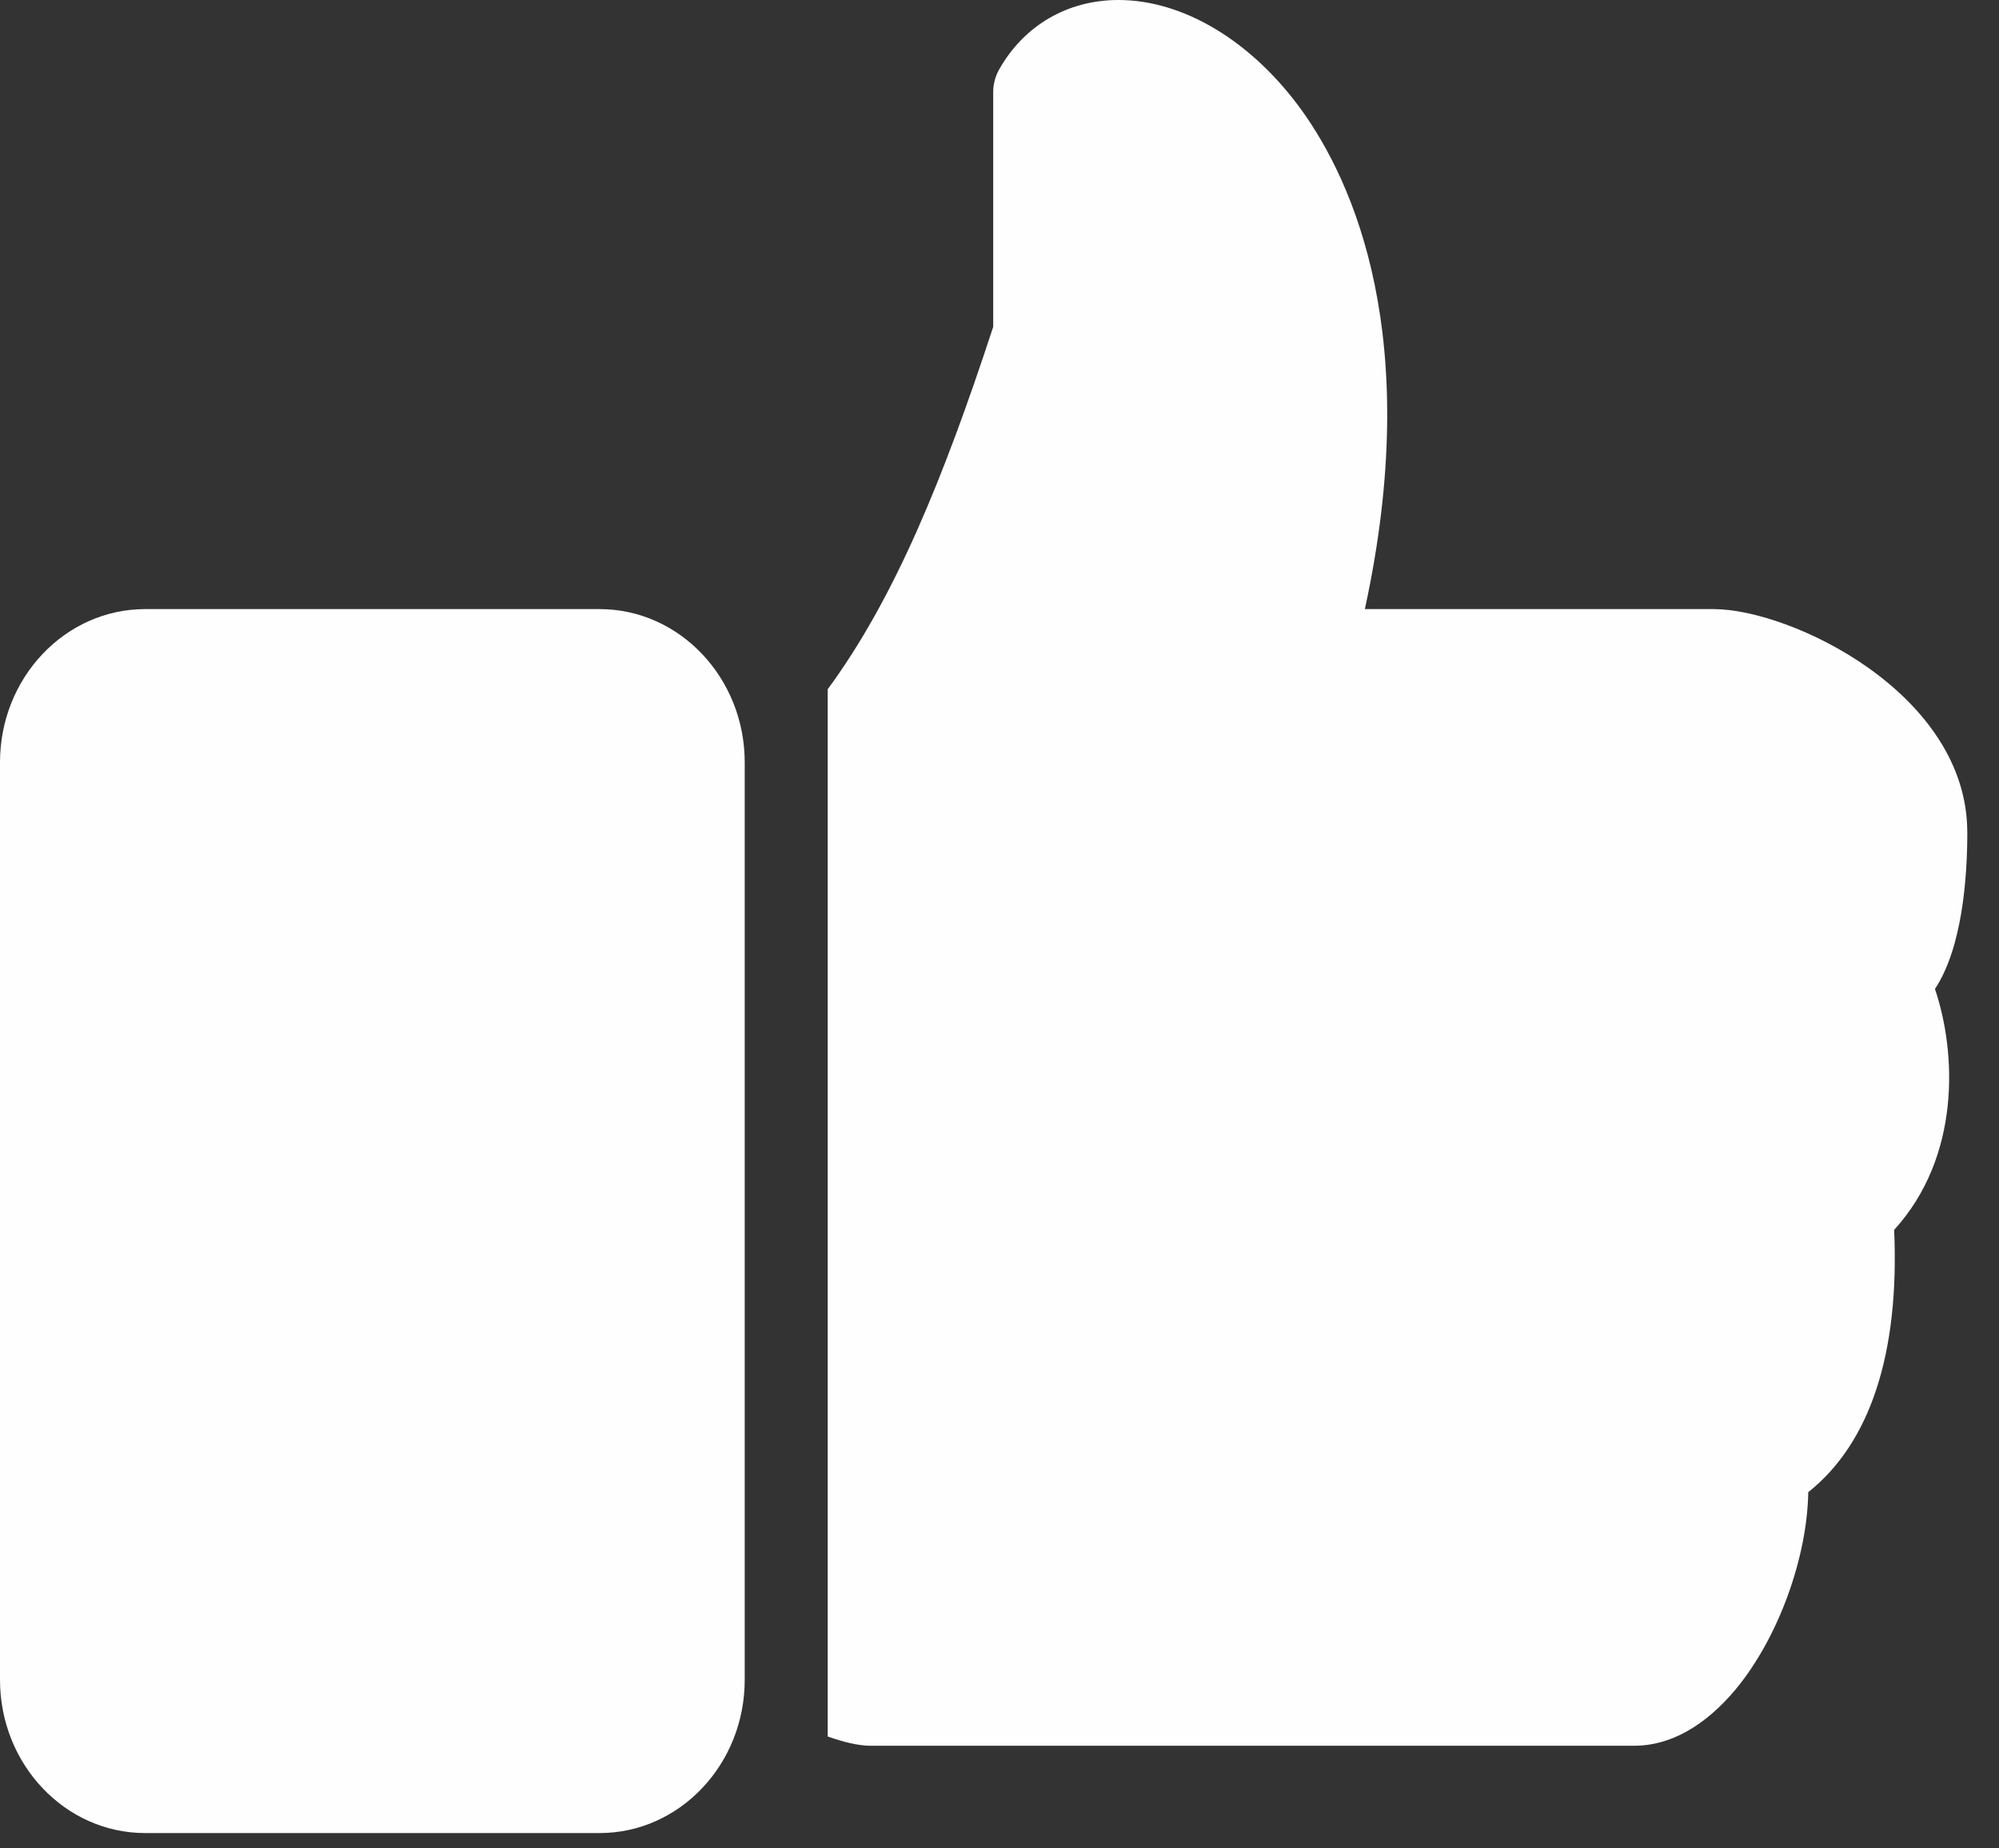
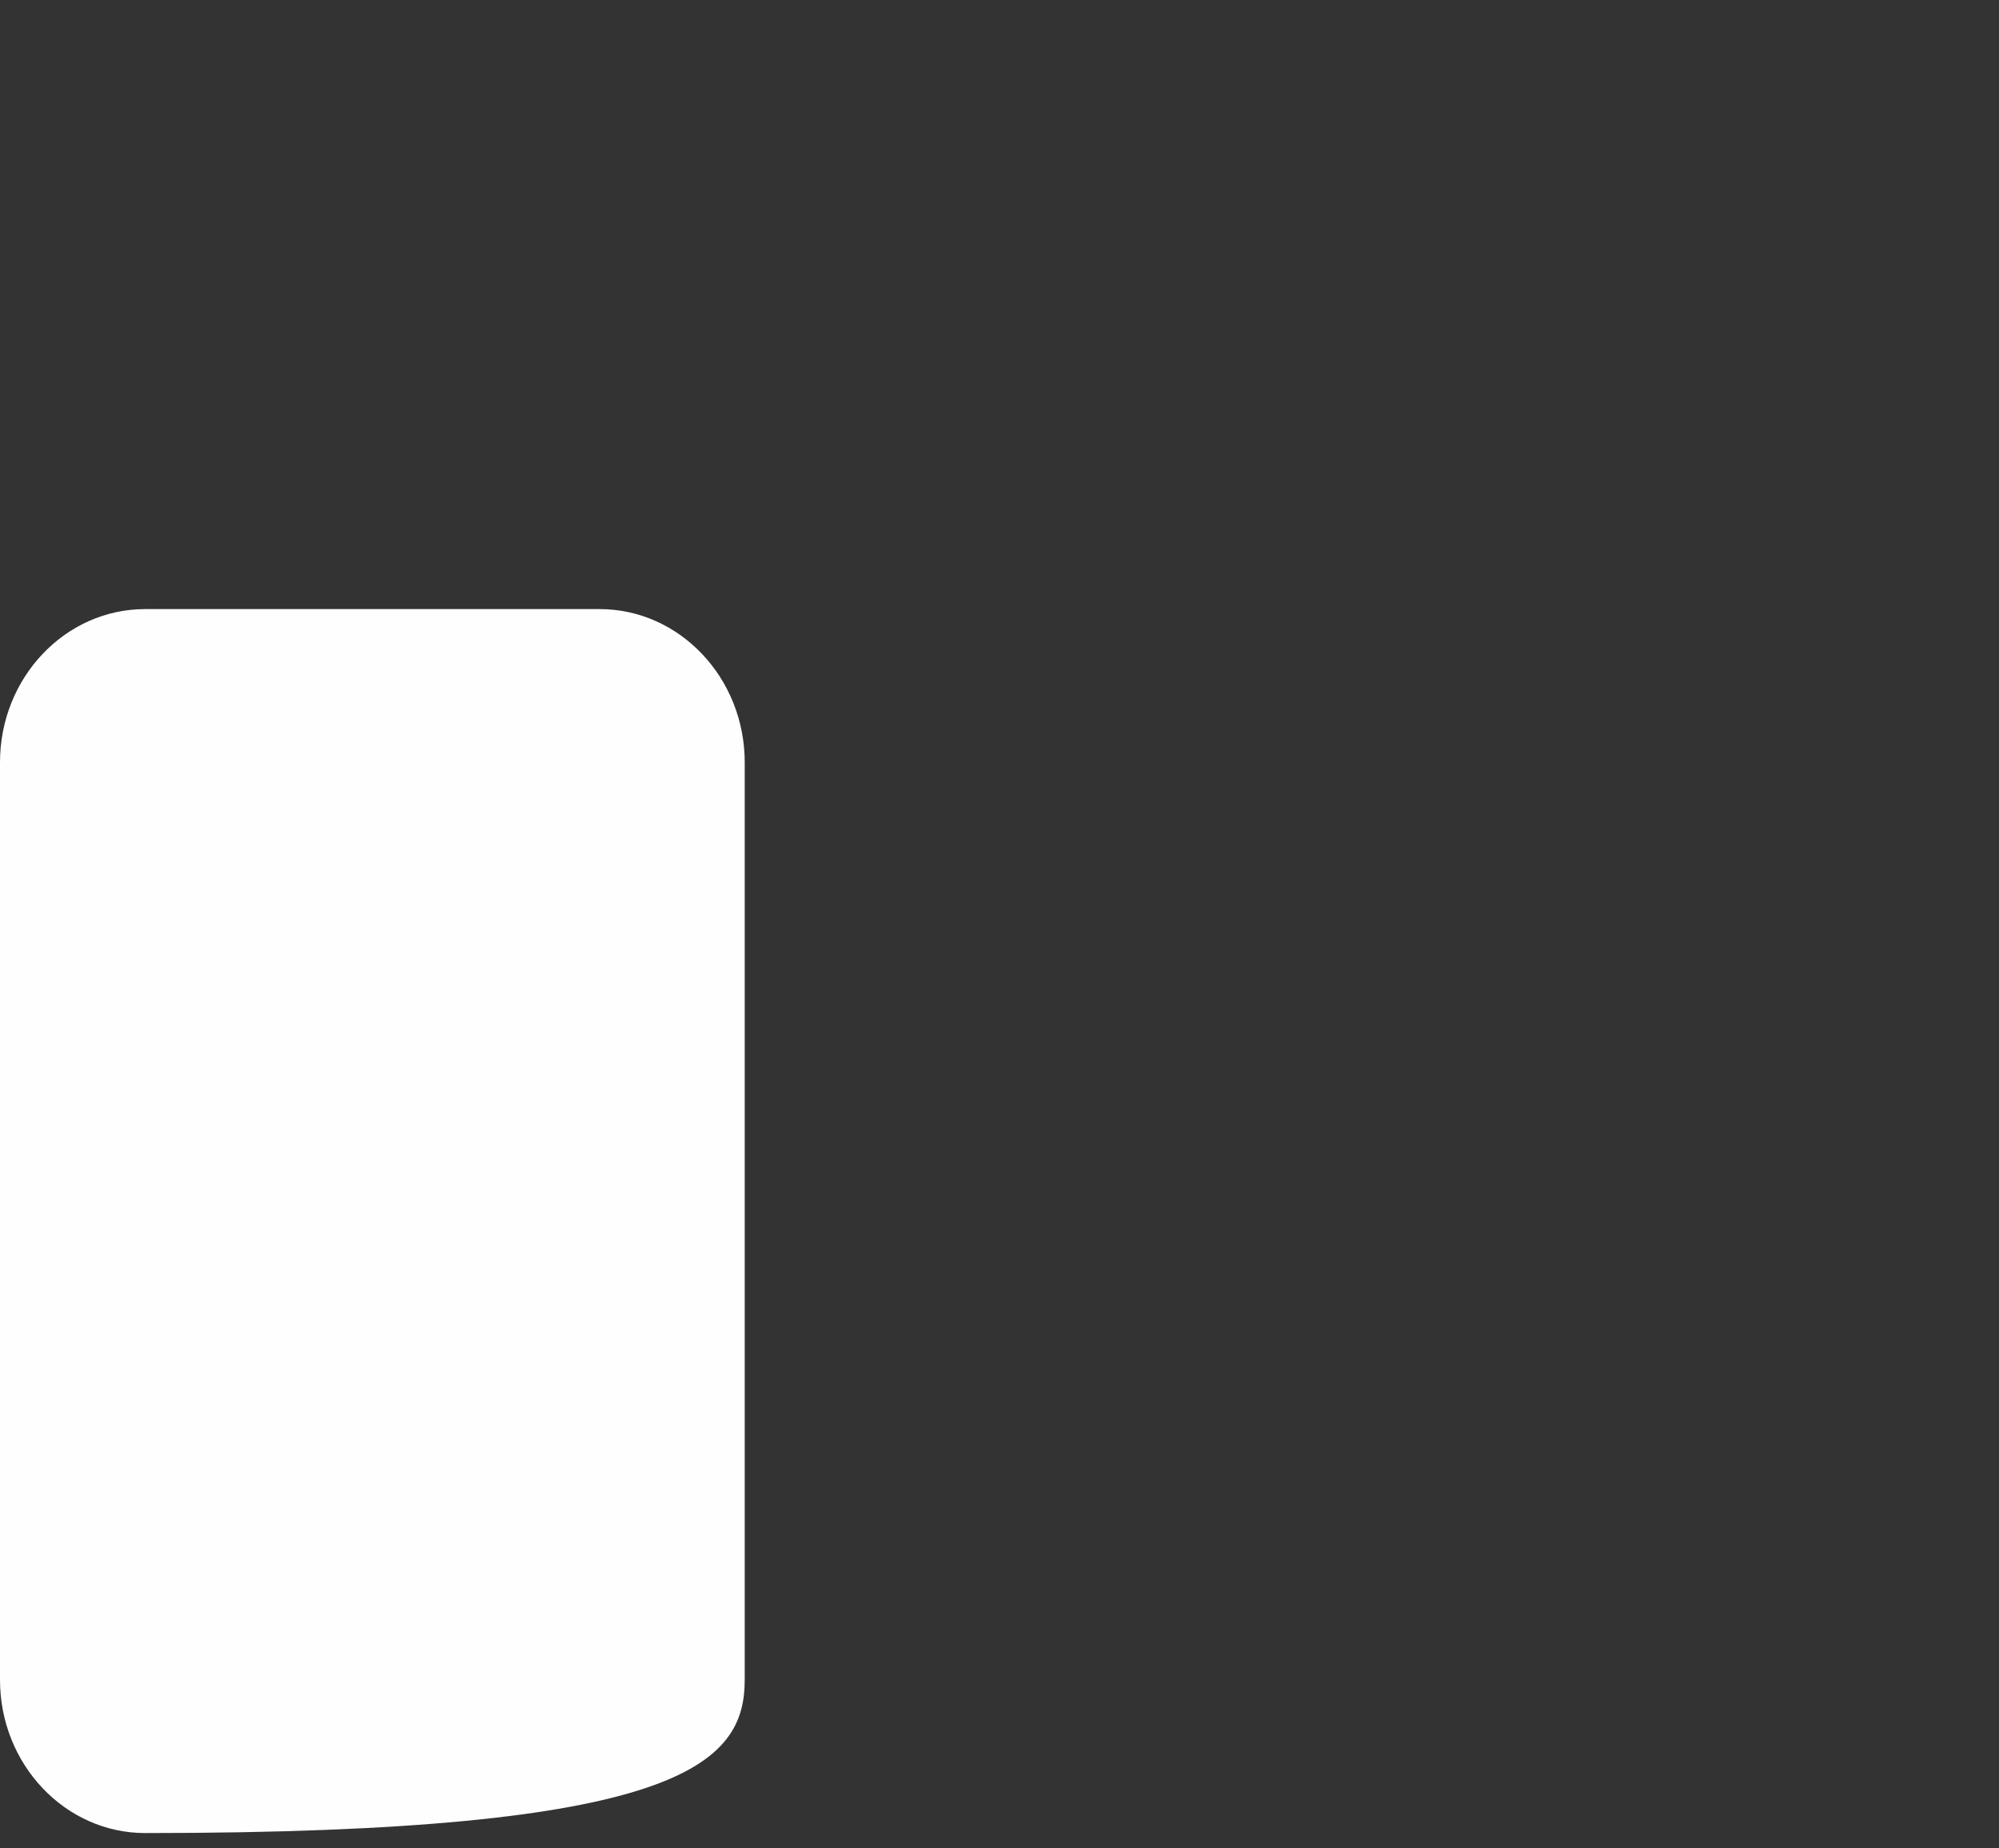
<svg xmlns="http://www.w3.org/2000/svg" width="53" height="49" viewBox="0 0 53 49" fill="none">
  <rect x="0" y="0" width="53" height="49" fill="#333333" stroke="none" />
-   <path d="M15.897 16.148H3.848C1.726 16.148 0 17.97 0 20.211V44.534C0 46.776 1.727 48.597 3.848 48.597H15.897C18.019 48.597 19.745 46.776 19.745 44.534V20.211C19.745 17.973 18.019 16.148 15.897 16.148Z" fill="#FEFEFE" />
-   <path d="M52.159 22.065C52.159 18.384 47.484 16.148 45.432 16.148H36.187C37.756 8.928 35.86 4.807 34.527 2.944C33.206 1.101 31.385 0 29.654 0C28.309 0 27.151 0.67 26.489 1.845C26.388 2.024 26.333 2.232 26.333 2.441L26.333 8.666C25.006 12.713 23.709 15.877 21.945 18.273V46.037C22.36 46.184 22.759 46.283 23.086 46.283H43.33C44.281 46.283 45.208 45.76 46.025 44.779C47.157 43.407 47.915 41.293 47.943 39.559C49.584 38.257 50.365 35.879 50.22 32.606C51.986 30.668 51.877 27.917 51.302 26.219C52.024 25.128 52.16 23.281 52.16 22.064L52.159 22.065Z" fill="#FEFEFE" />
+   <path d="M15.897 16.148H3.848C1.726 16.148 0 17.97 0 20.211V44.534C0 46.776 1.727 48.597 3.848 48.597C18.019 48.597 19.745 46.776 19.745 44.534V20.211C19.745 17.973 18.019 16.148 15.897 16.148Z" fill="#FEFEFE" />
</svg>